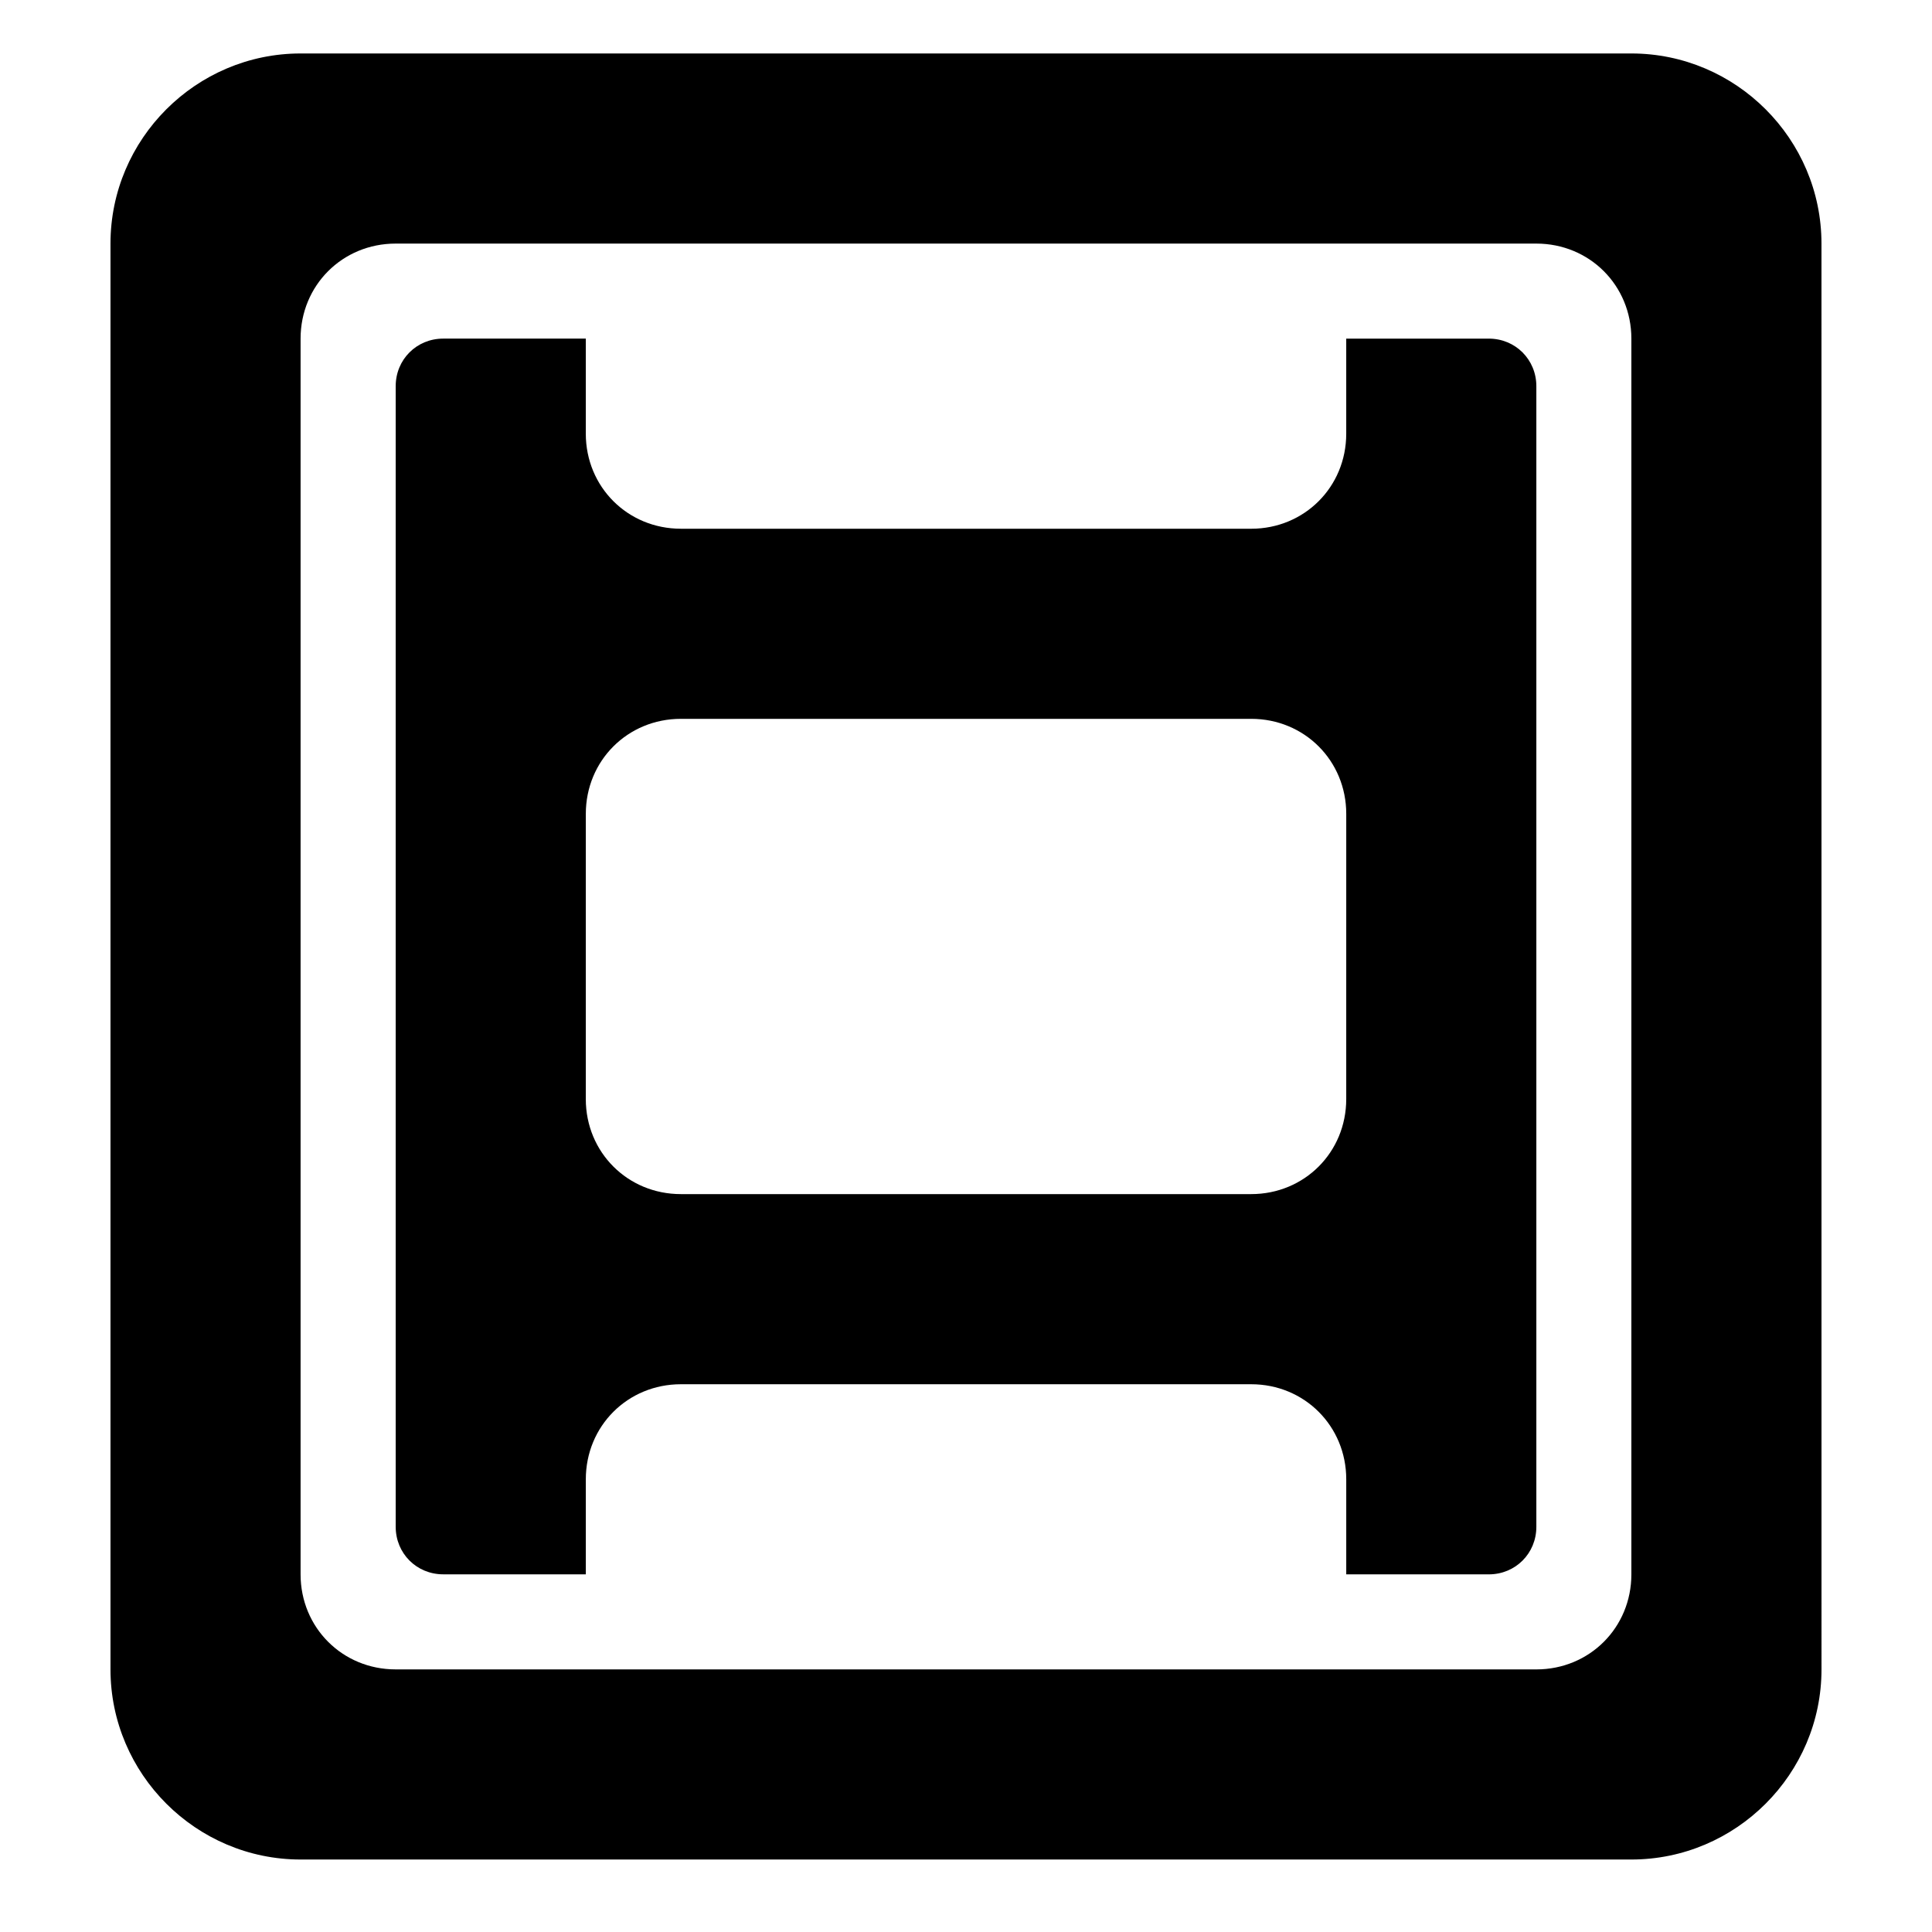
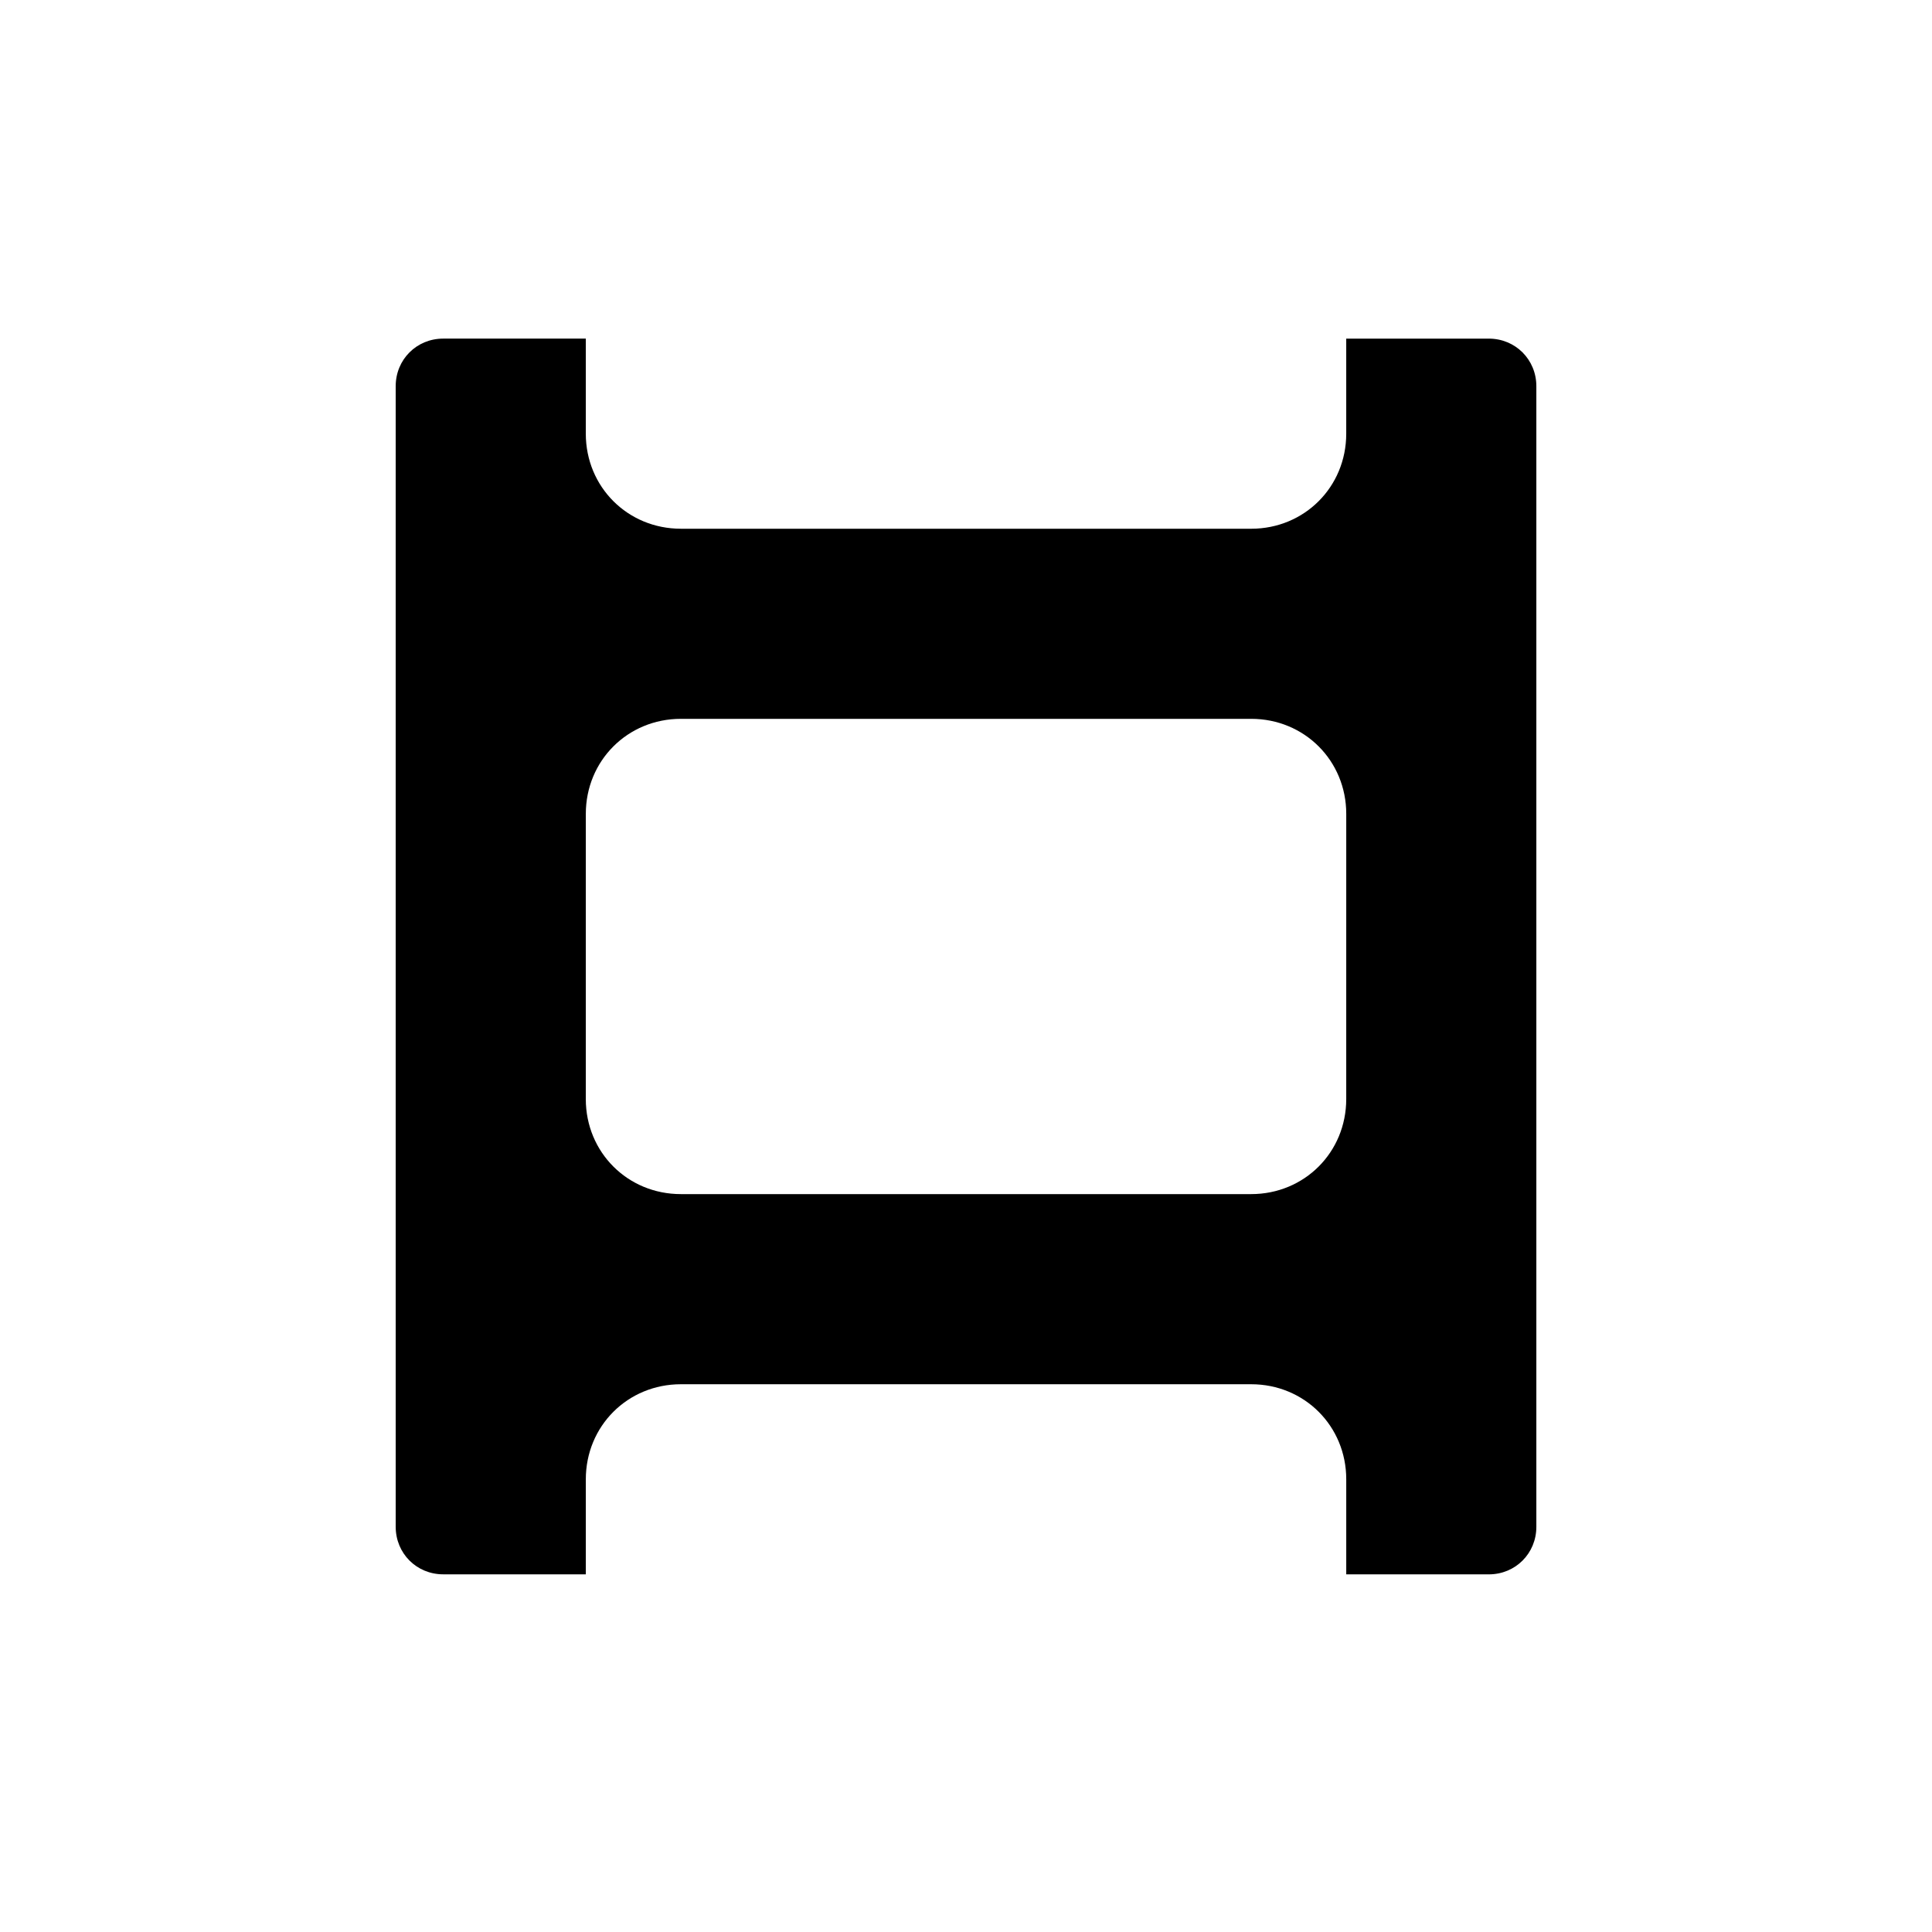
<svg xmlns="http://www.w3.org/2000/svg" fill="#000000" width="800px" height="800px" version="1.1" viewBox="144 144 512 512">
  <g>
-     <path d="m576.33 158.17h-352.67c-27.707 0-50.379 22.668-50.379 50.379v377.86c0 27.711 22.672 50.383 50.383 50.383h352.67c27.711 0 50.383-22.672 50.383-50.383l-0.008-377.86c0-27.711-22.668-50.379-50.379-50.379zm0 403.05c0 14.105-11.082 25.191-25.191 25.191l-302.29-0.004c-14.105 0-25.191-11.082-25.191-25.191v-327.47c0-14.105 11.082-25.191 25.191-25.191h302.29c14.105 0 25.191 11.082 25.191 25.191z" />
    <path d="m538.55 233.74h-37.785v25.191c0 14.105-11.082 25.191-25.191 25.191l-151.14-0.004c-14.105 0-25.191-11.082-25.191-25.191v-25.191h-37.785c-7.055 0-12.594 5.543-12.594 12.594v302.29c0 7.055 5.543 12.594 12.594 12.594l37.789 0.008v-25.191c0-14.105 11.082-25.191 25.191-25.191h151.14c14.105 0 25.191 11.082 25.191 25.191v25.191h37.785c7.055 0 12.594-5.543 12.594-12.594v-302.29c-0.004-7.055-5.547-12.598-12.598-12.598zm-37.785 201.52c0 14.105-11.082 25.191-25.191 25.191h-151.14c-14.105 0-25.191-11.082-25.191-25.191l0.004-75.57c0-14.105 11.082-25.191 25.191-25.191h151.14c14.105 0 25.191 11.082 25.191 25.191z" />
  </g>
</svg>